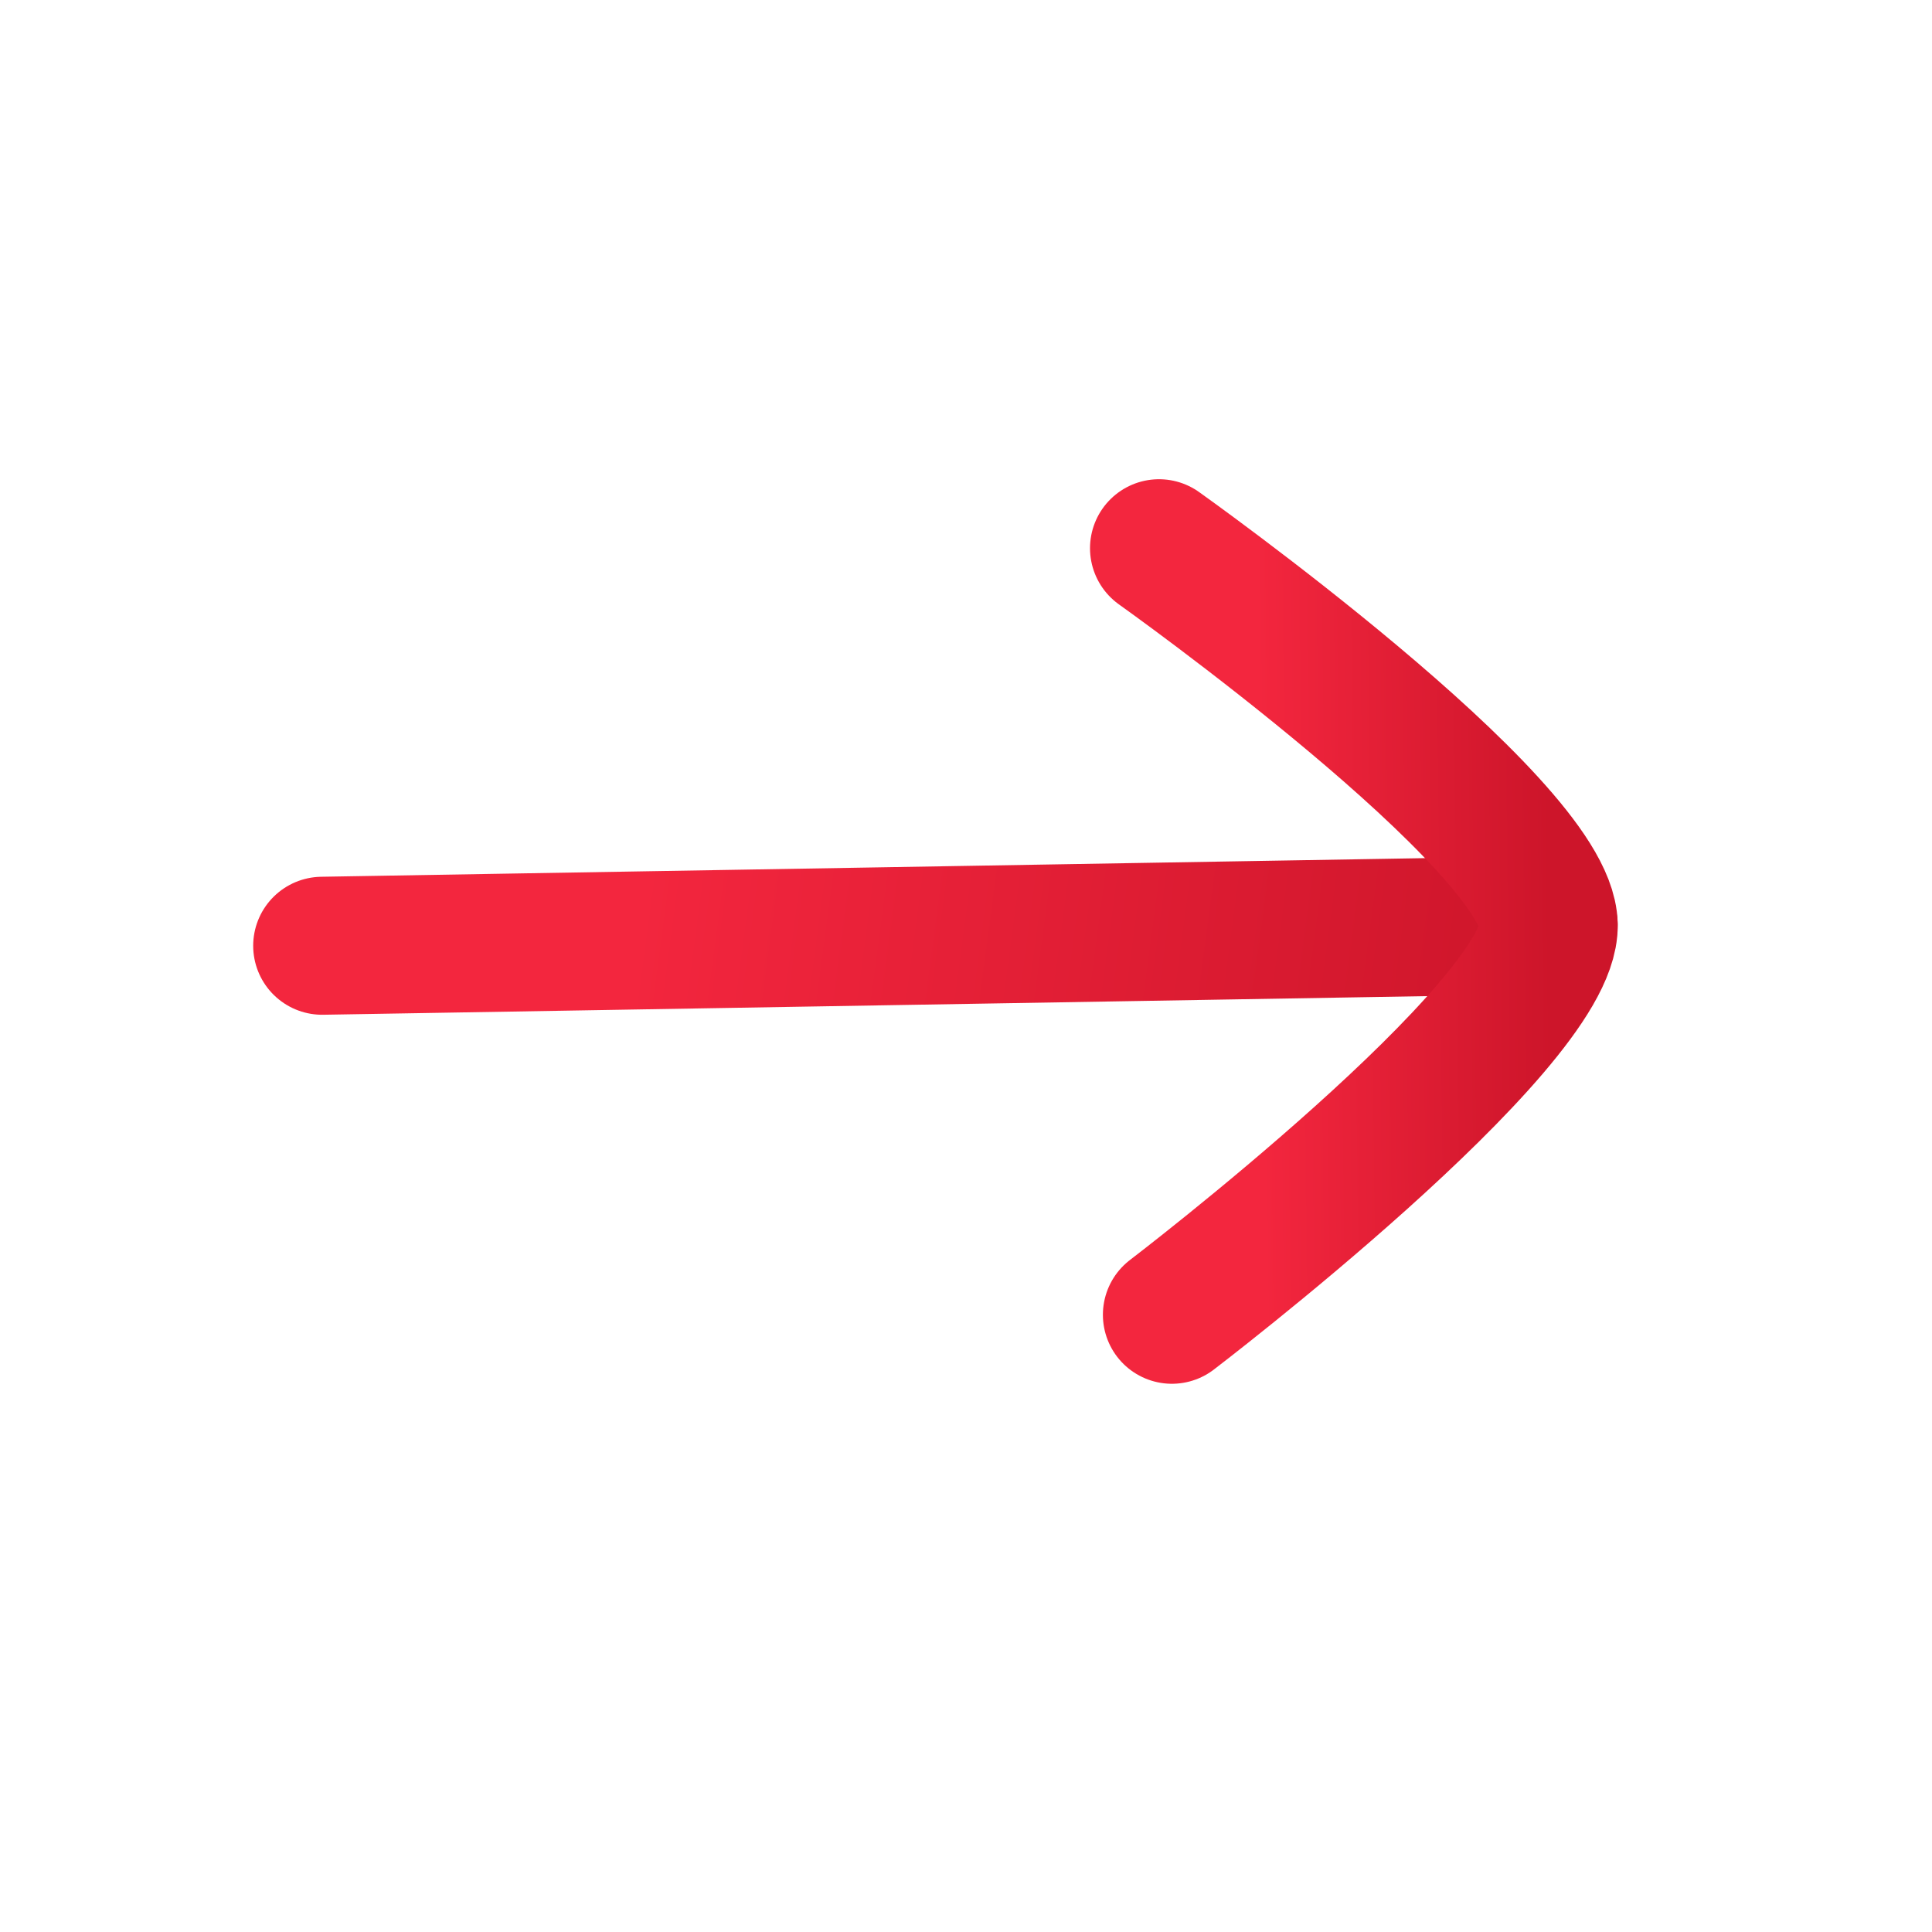
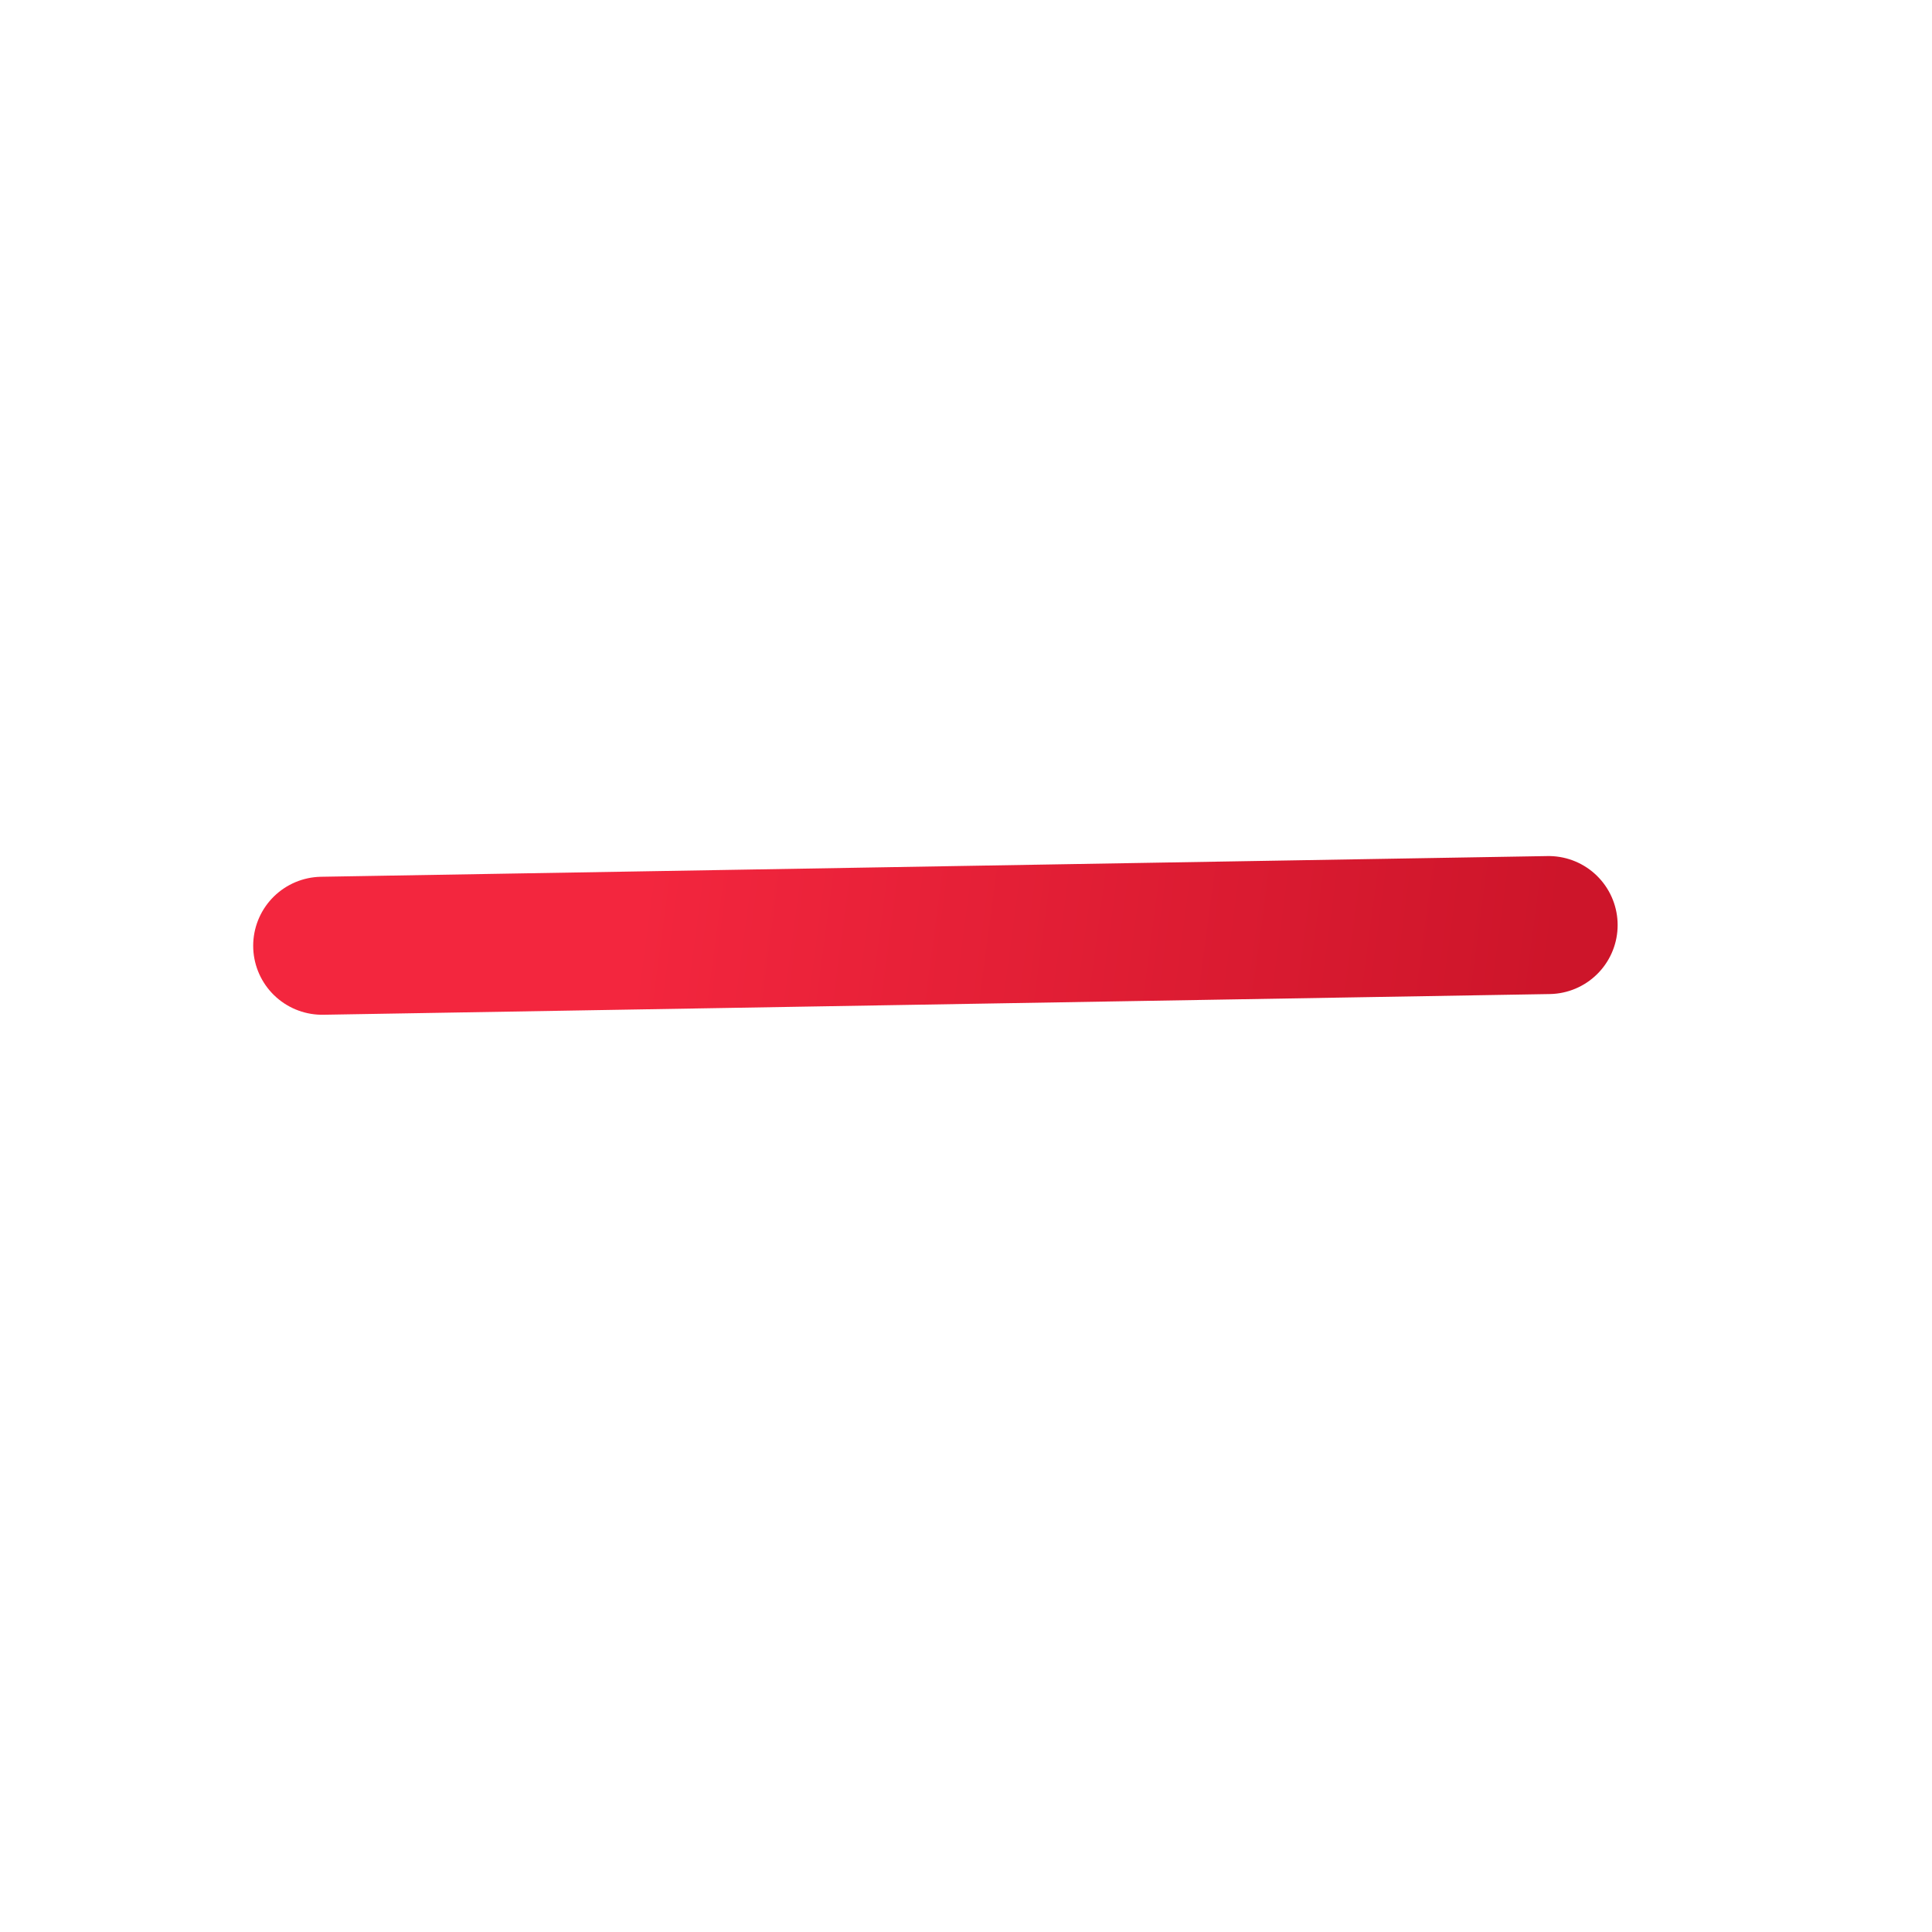
<svg xmlns="http://www.w3.org/2000/svg" width="21" height="21" viewBox="0 0 21 21" fill="none">
  <path d="M16.833 10.055L3.502 10.28" stroke="url(#paint0_linear_2828_4691)" stroke-width="1.5" stroke-linecap="round" stroke-linejoin="round" />
-   <path d="M12.738 14.291C12.738 14.291 16.853 11.153 16.834 10.055C16.816 8.957 12.598 5.959 12.598 5.959" stroke="url(#paint1_linear_2828_4691)" stroke-width="1.5" stroke-linecap="round" stroke-linejoin="round" />
  <defs>
    <linearGradient id="paint0_linear_2828_4691" x1="6.812" y1="10.792" x2="16.699" y2="12.108" gradientUnits="userSpaceOnUse">
      <stop stop-color="#F3263E" />
      <stop offset="1" stop-color="#CD152A" />
    </linearGradient>
    <linearGradient id="paint1_linear_2828_4691" x1="13.709" y1="10.673" x2="16.861" y2="10.638" gradientUnits="userSpaceOnUse">
      <stop stop-color="#F3263E" />
      <stop offset="1" stop-color="#CD152A" />
    </linearGradient>
  </defs>
</svg>